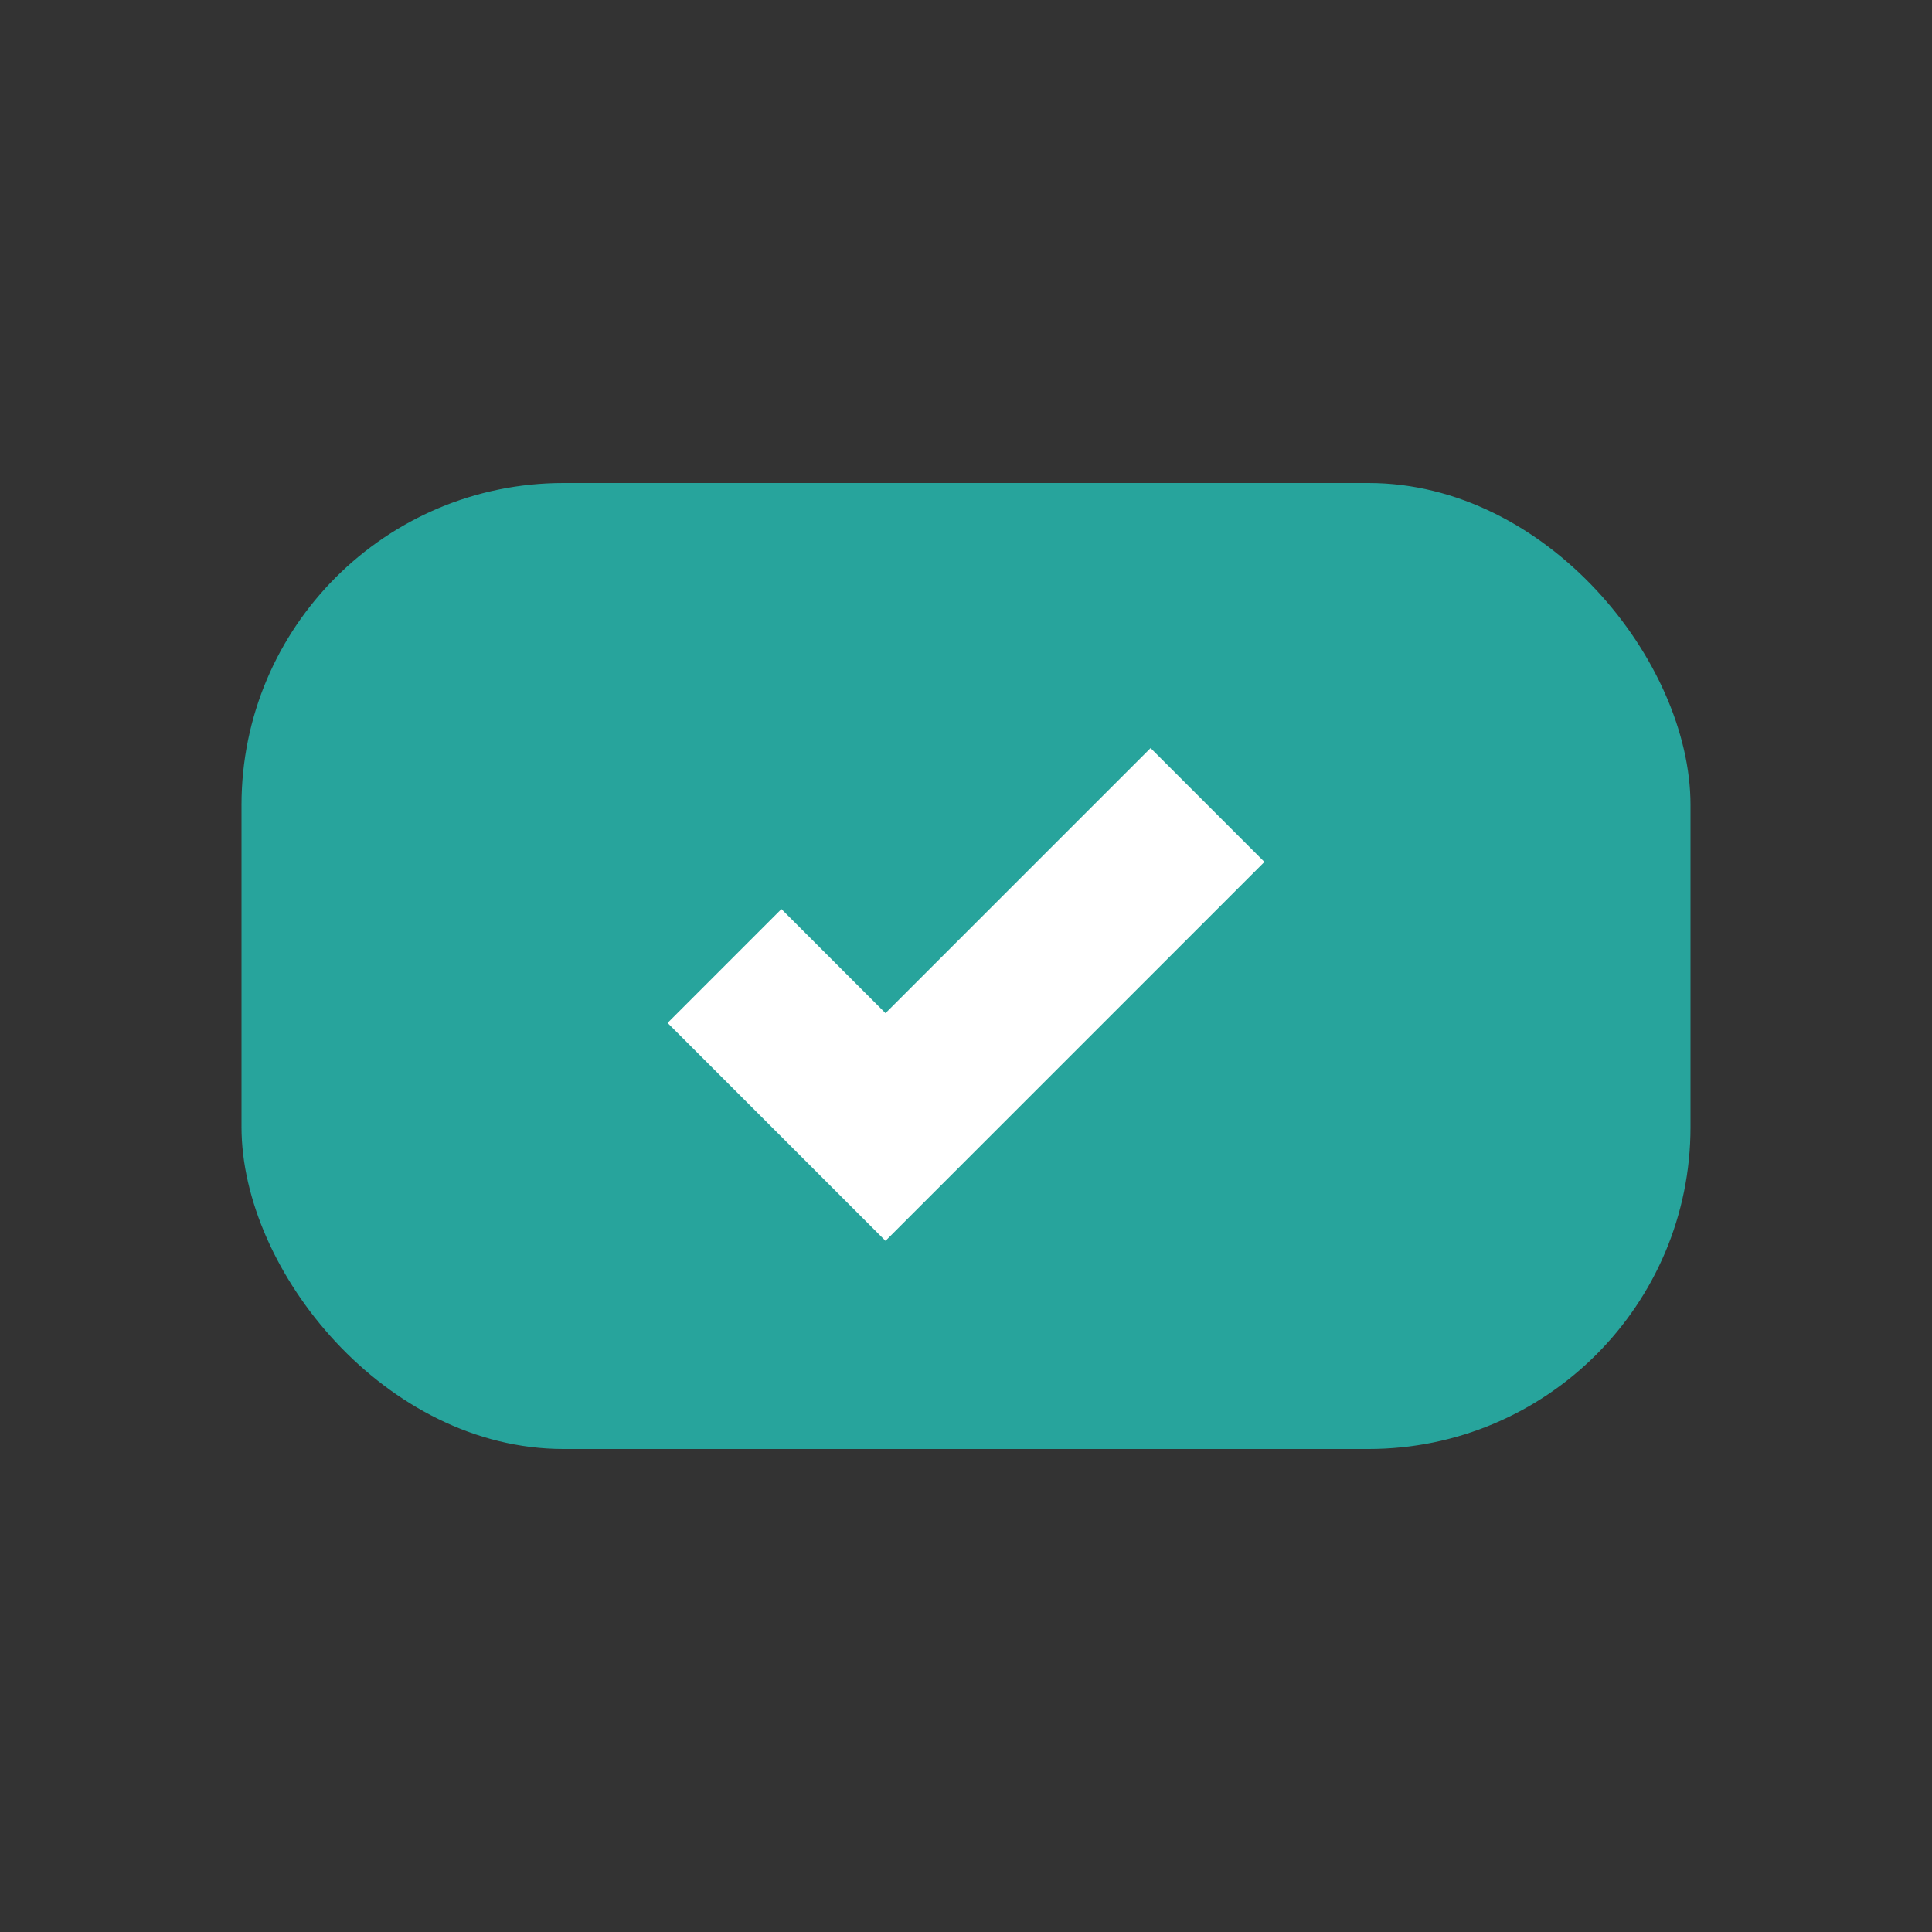
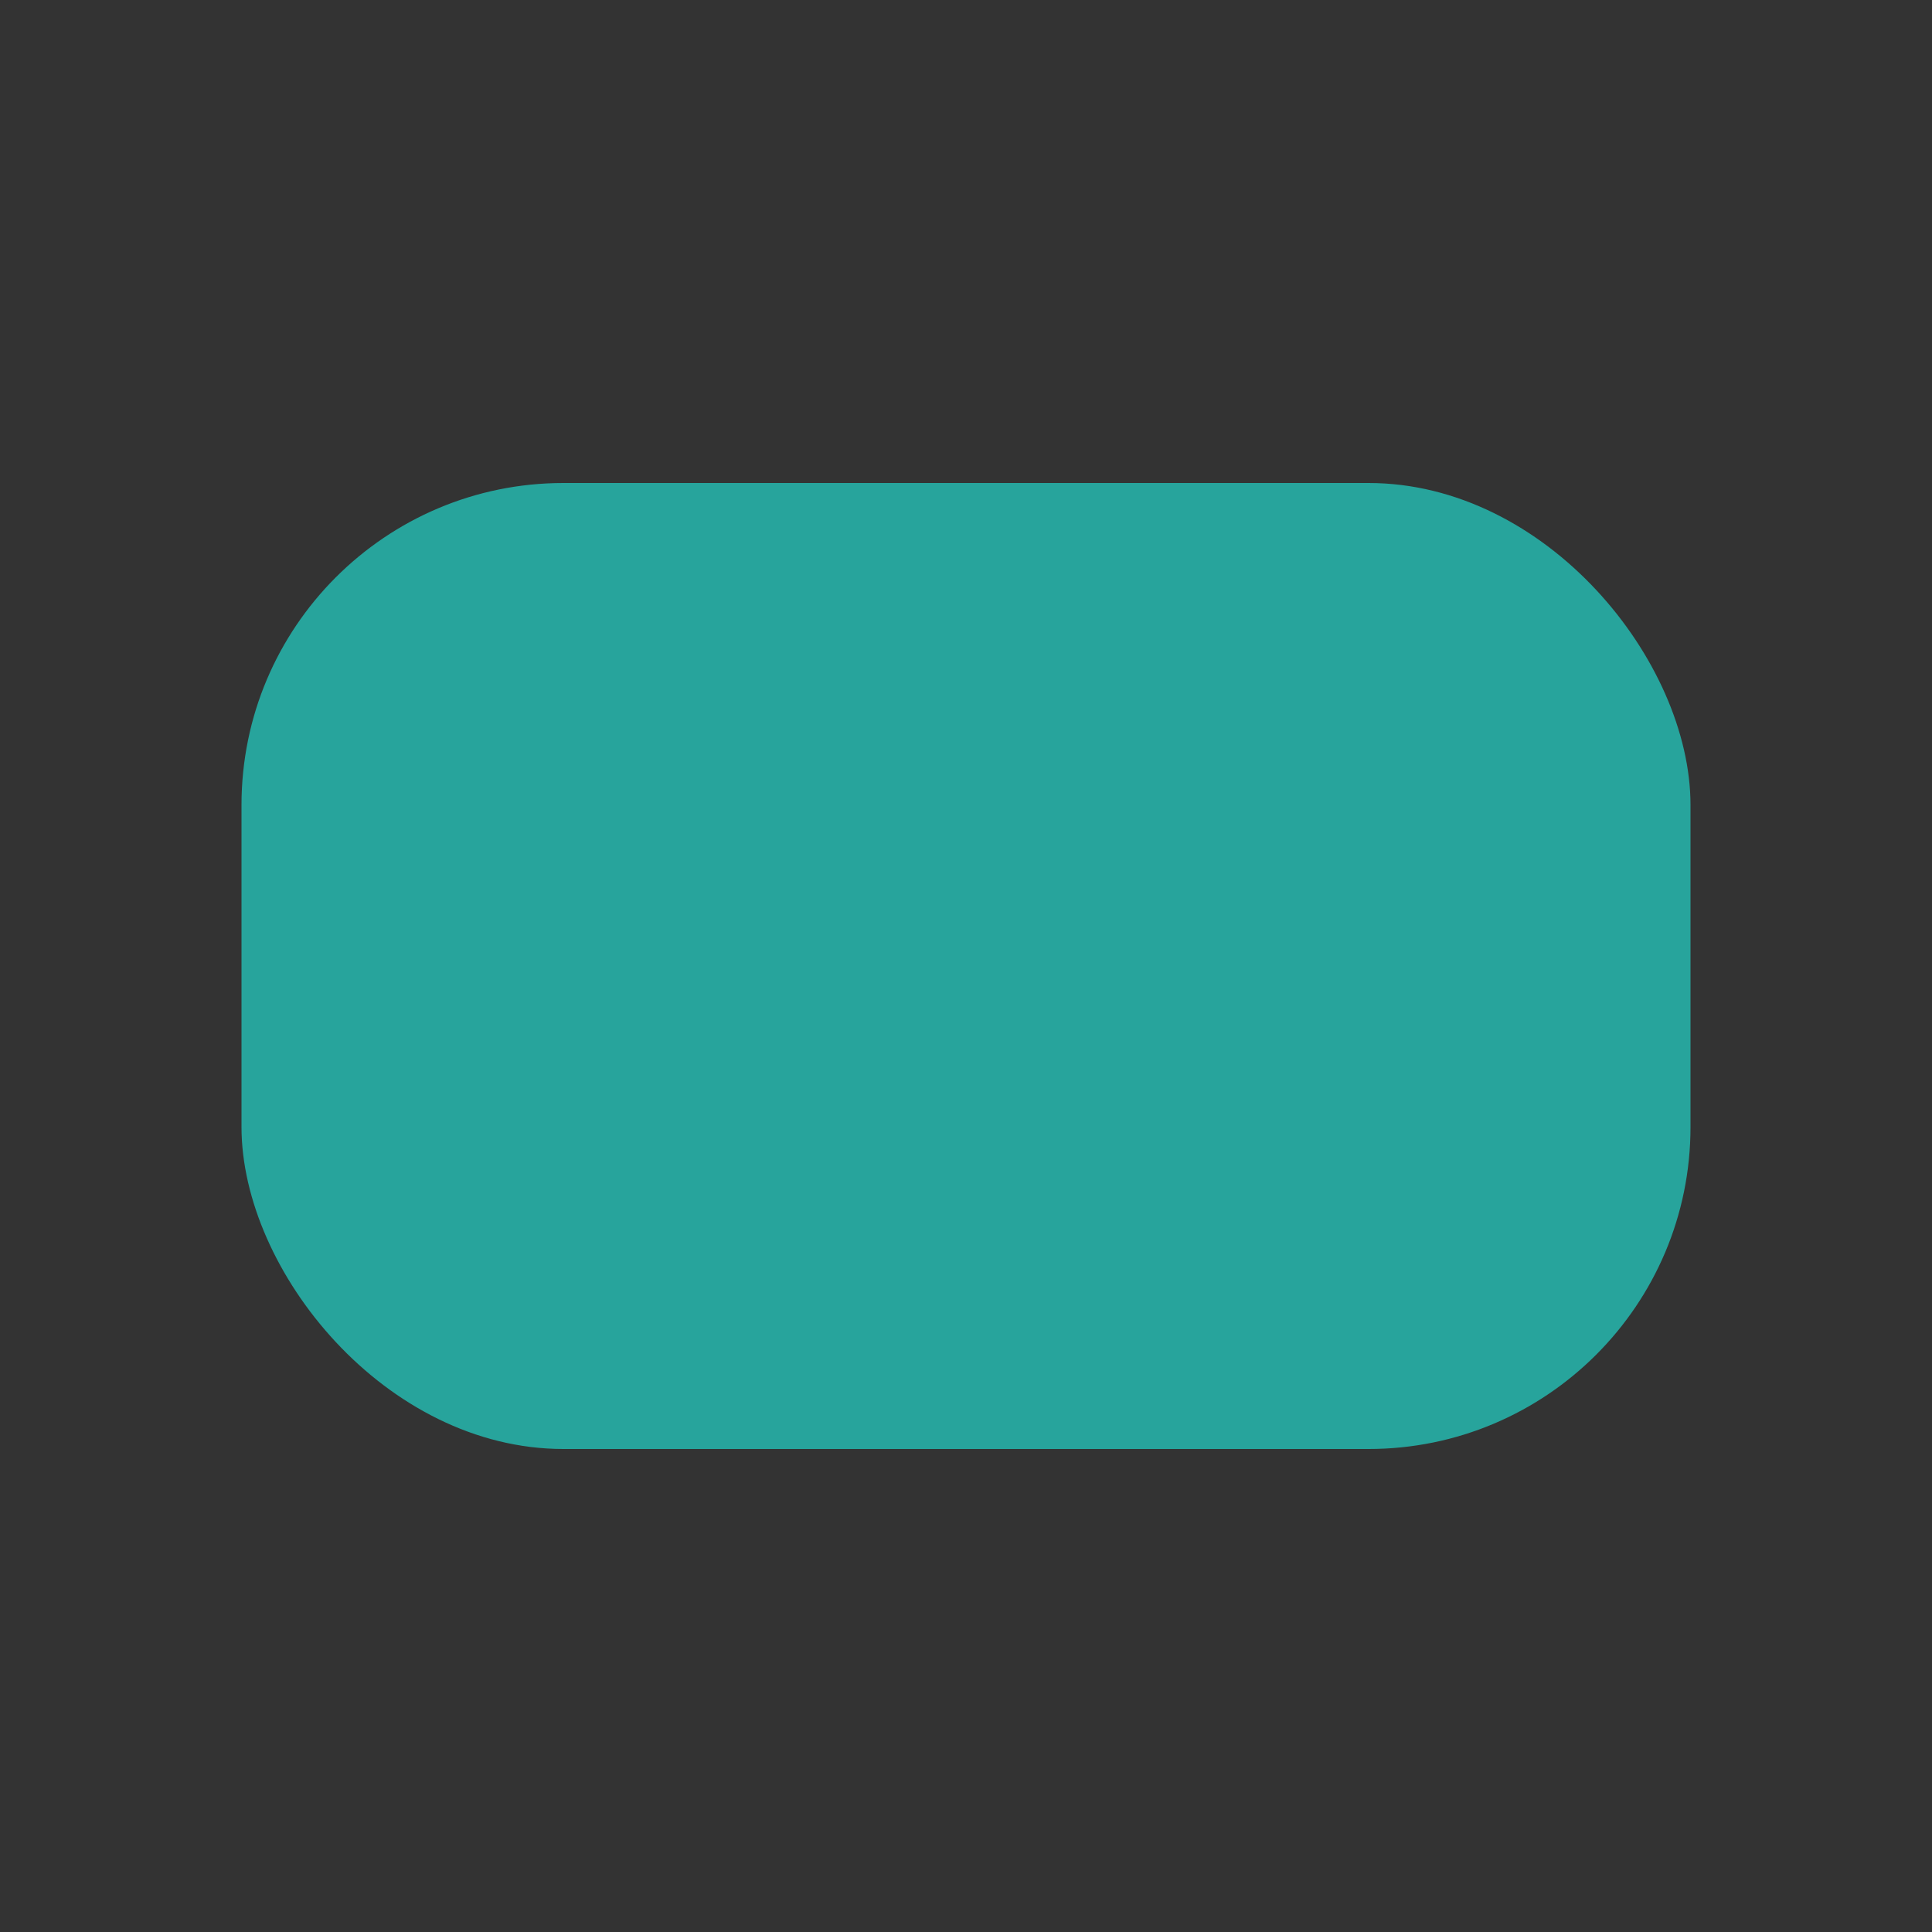
<svg xmlns="http://www.w3.org/2000/svg" width="28" height="28" viewBox="0 0 24 24">
  <rect x="0" y="0" width="24" height="24" fill="#333333" stroke="none" />
  <rect x="3" y="6" width="18" height="12" rx="4" fill="#27A49C" />
-   <path d="M9 12l2 2 4-4" stroke="#fff" stroke-width="2" fill="none" />
</svg>